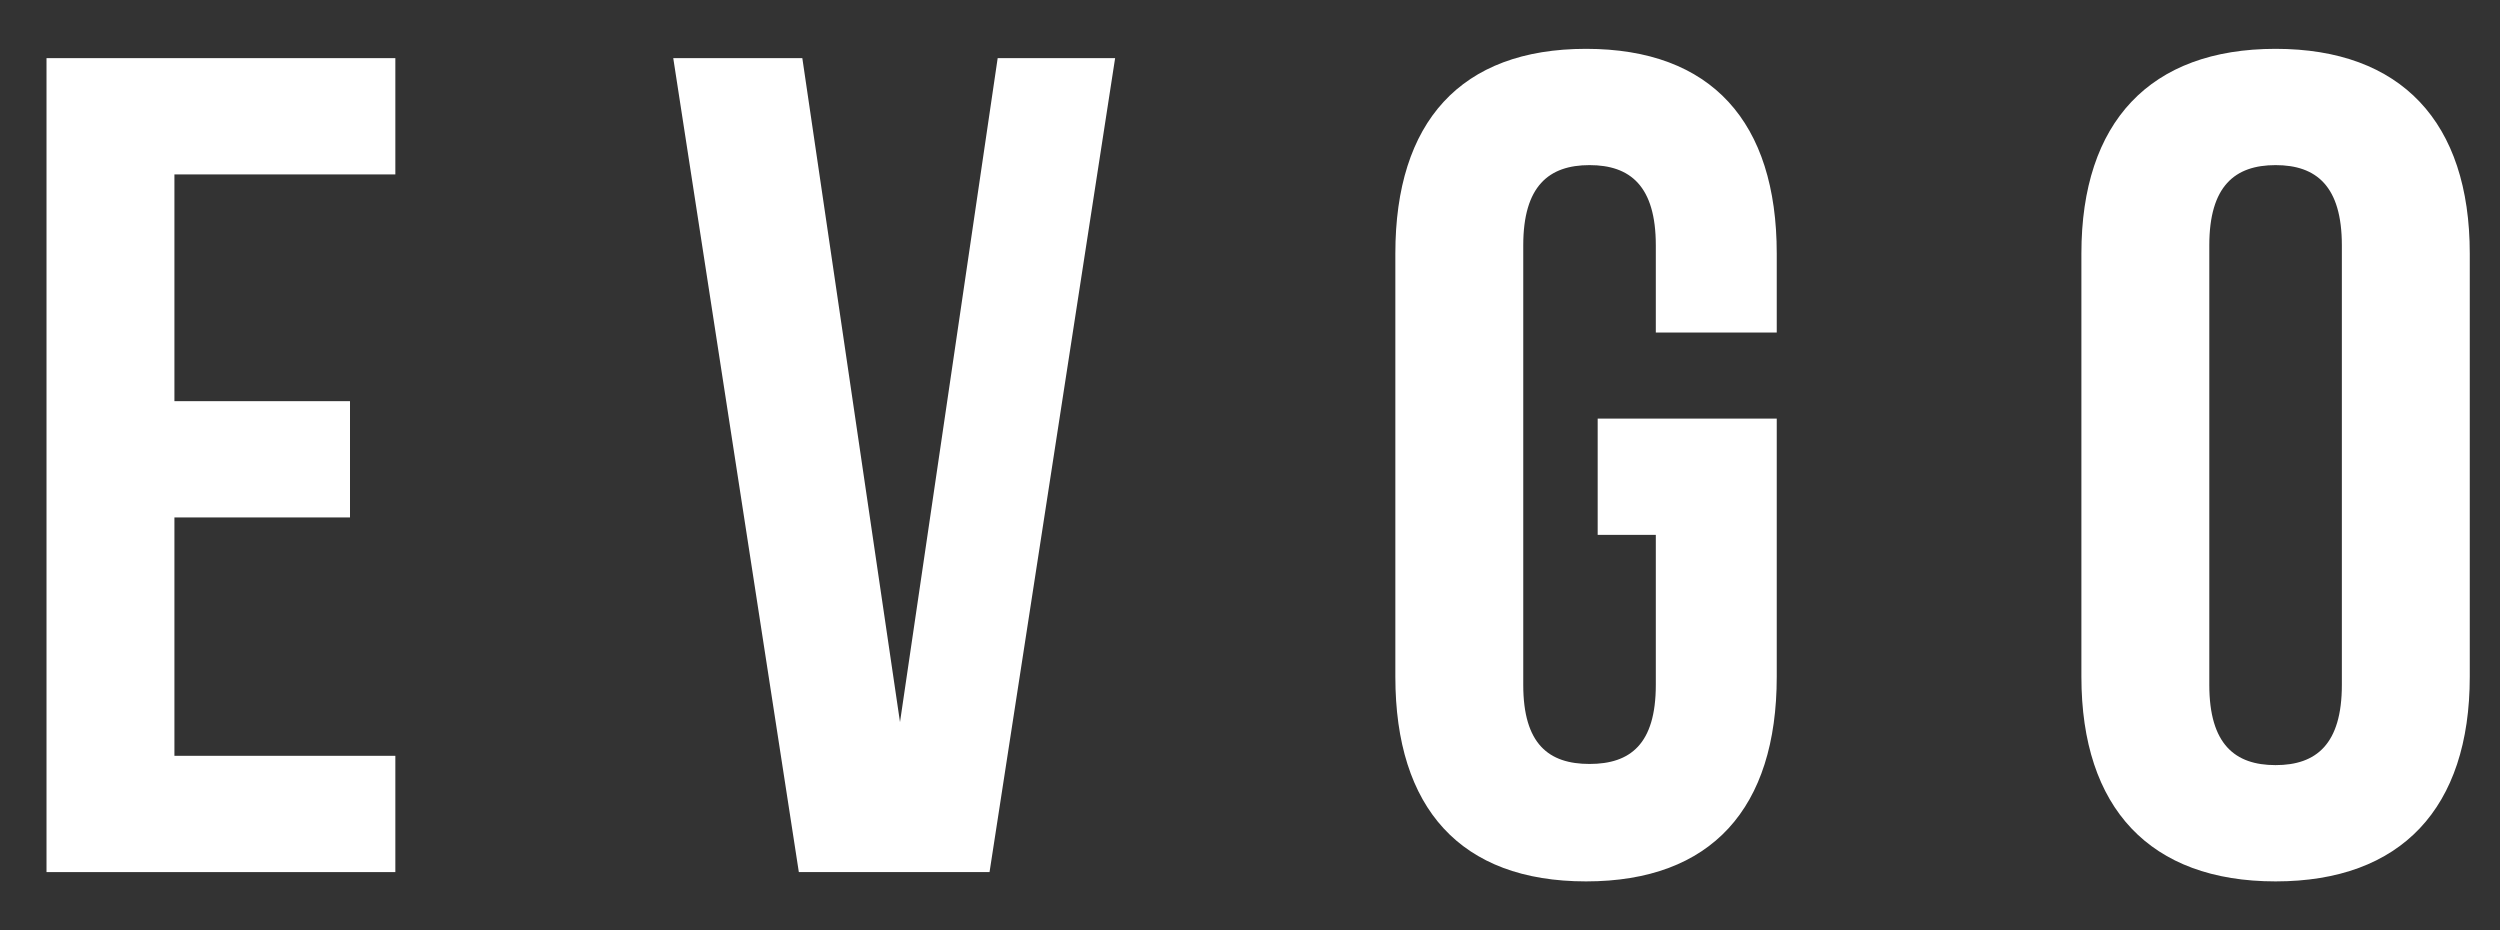
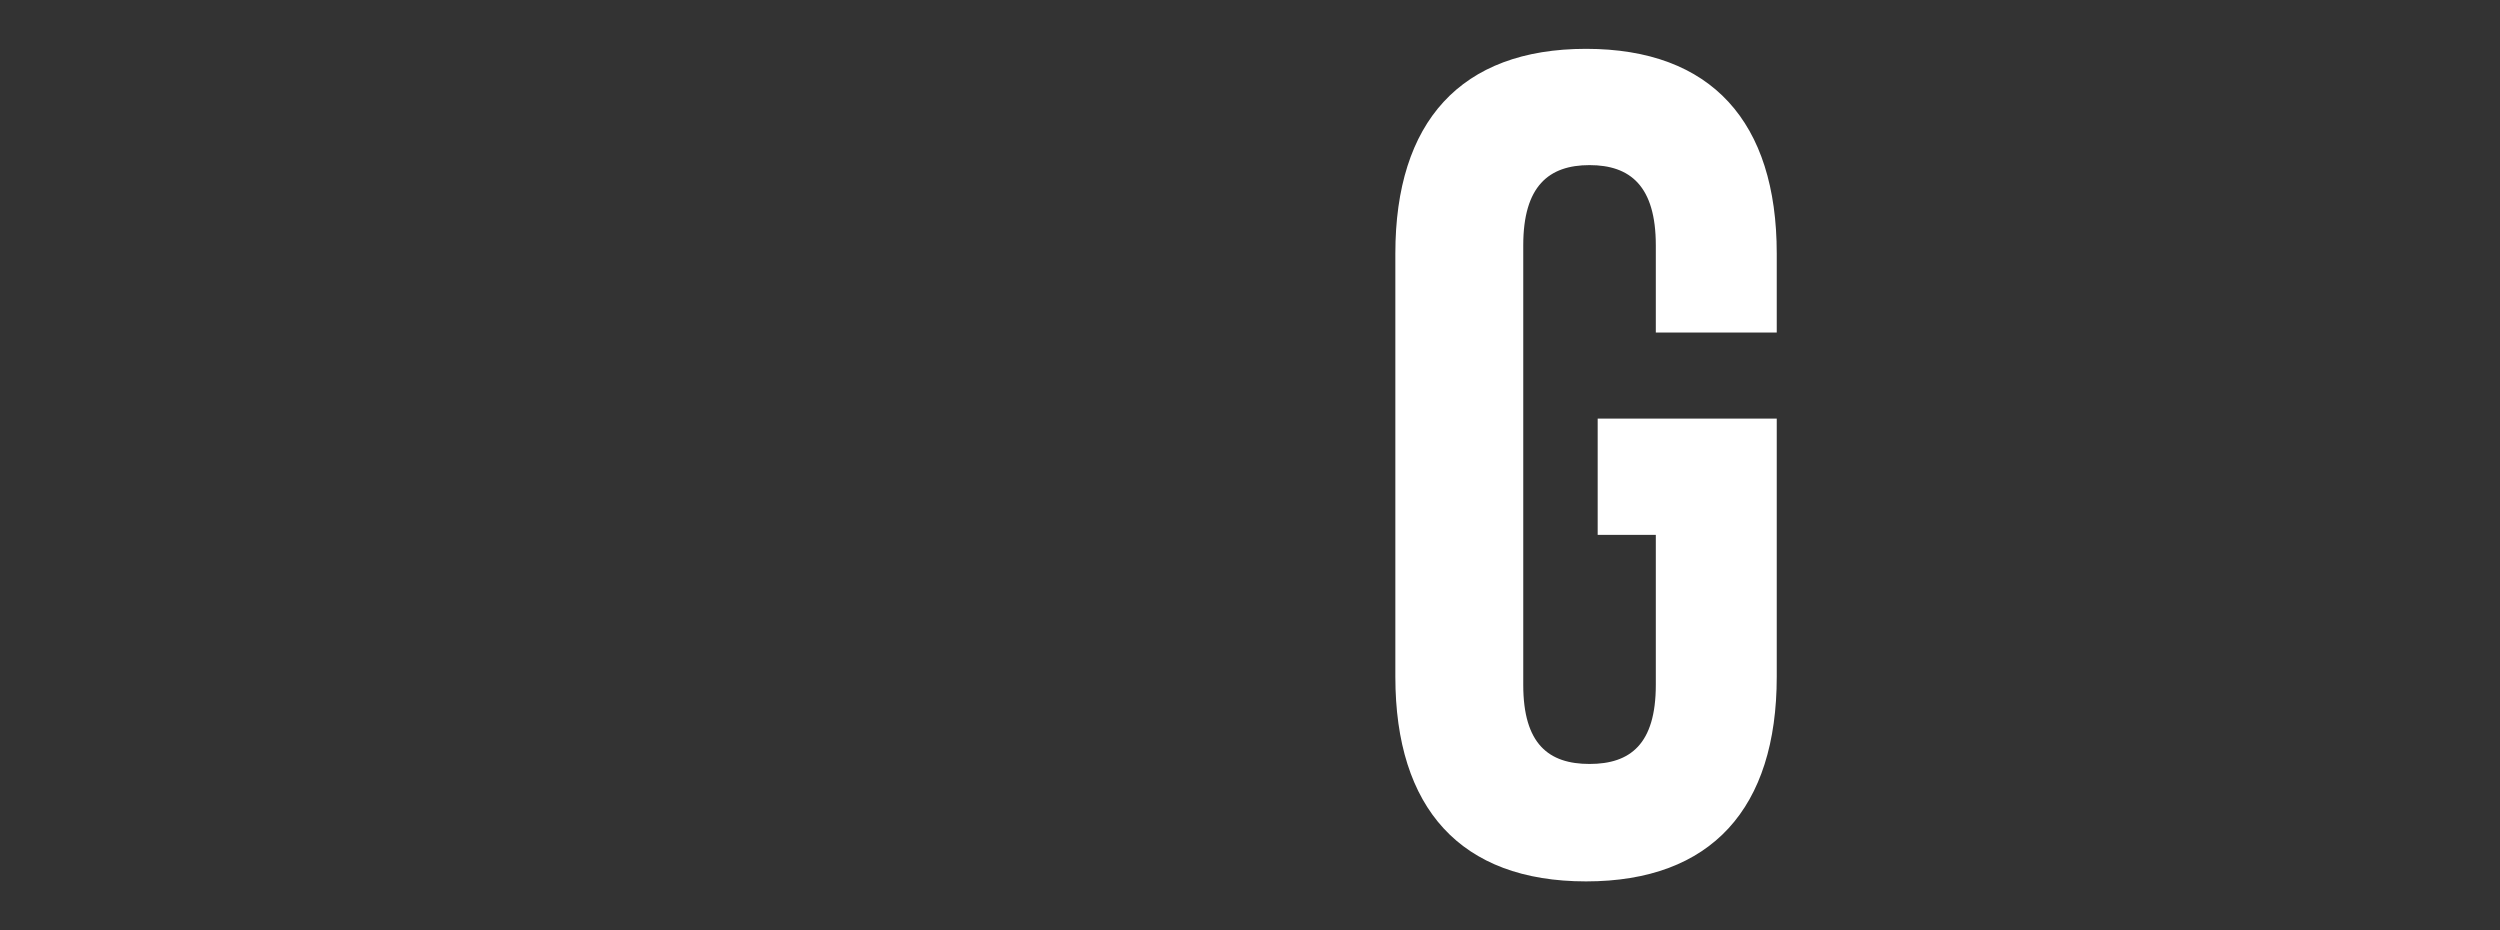
<svg xmlns="http://www.w3.org/2000/svg" width="43px" height="16px" viewBox="0 0 43 16" version="1.1">
  <rect x="0" y="0" width="43" height="16" fill="#333333" stroke="none" />
  <title>EVGO</title>
  <g id="Page-1" stroke="none" stroke-width="1" fill="none" fill-rule="evenodd">
    <g id="Artboard-Copy-34" transform="translate(-2130, -1394)" fill="#FFFFFF" fill-rule="nonzero">
      <g id="EVGO" transform="translate(2130.8, 1394.84)">
-         <polygon id="Path" points="2.2 2.16 6 2.16 6 0.16 0 0.16 0 14.16 6 14.16 6 12.16 2.2 12.16 2.2 8.06 5.22 8.06 5.22 6.06 2.2 6.06" />
-         <polygon id="Path" points="13 0.16 10.78 0.16 12.94 14.16 16.22 14.16 18.38 0.16 16.36 0.16 14.68 11.58" />
        <path d="M26.68,8.36 L27.68,8.36 L27.68,10.94 C27.68,11.96 27.24,12.3 26.54,12.3 C25.84,12.3 25.4,11.96 25.4,10.94 L25.4,3.38 C25.4,2.36 25.84,2 26.54,2 C27.24,2 27.68,2.36 27.68,3.38 L27.68,4.88 L29.76,4.88 L29.76,3.52 C29.76,1.26 28.64,0 26.48,0 C24.32,0 23.2,1.26 23.2,3.52 L23.2,10.8 C23.2,13.06 24.32,14.32 26.48,14.32 C28.64,14.32 29.76,13.06 29.76,10.8 L29.76,6.36 L26.68,6.36 L26.68,8.36 Z" id="Path" />
-         <path d="M35,10.8 C35,13.06 36.18,14.32 38.34,14.32 C40.5,14.32 41.68,13.06 41.68,10.8 L41.68,3.52 C41.68,1.26 40.5,0 38.34,0 C36.18,0 35,1.26 35,3.52 L35,10.8 Z M37.2,3.38 C37.2,2.36 37.64,2 38.34,2 C39.04,2 39.48,2.36 39.48,3.38 L39.48,10.94 C39.48,11.96 39.04,12.32 38.34,12.32 C37.64,12.32 37.2,11.96 37.2,10.94 L37.2,3.38 Z" id="Shape" />
      </g>
    </g>
  </g>
</svg>